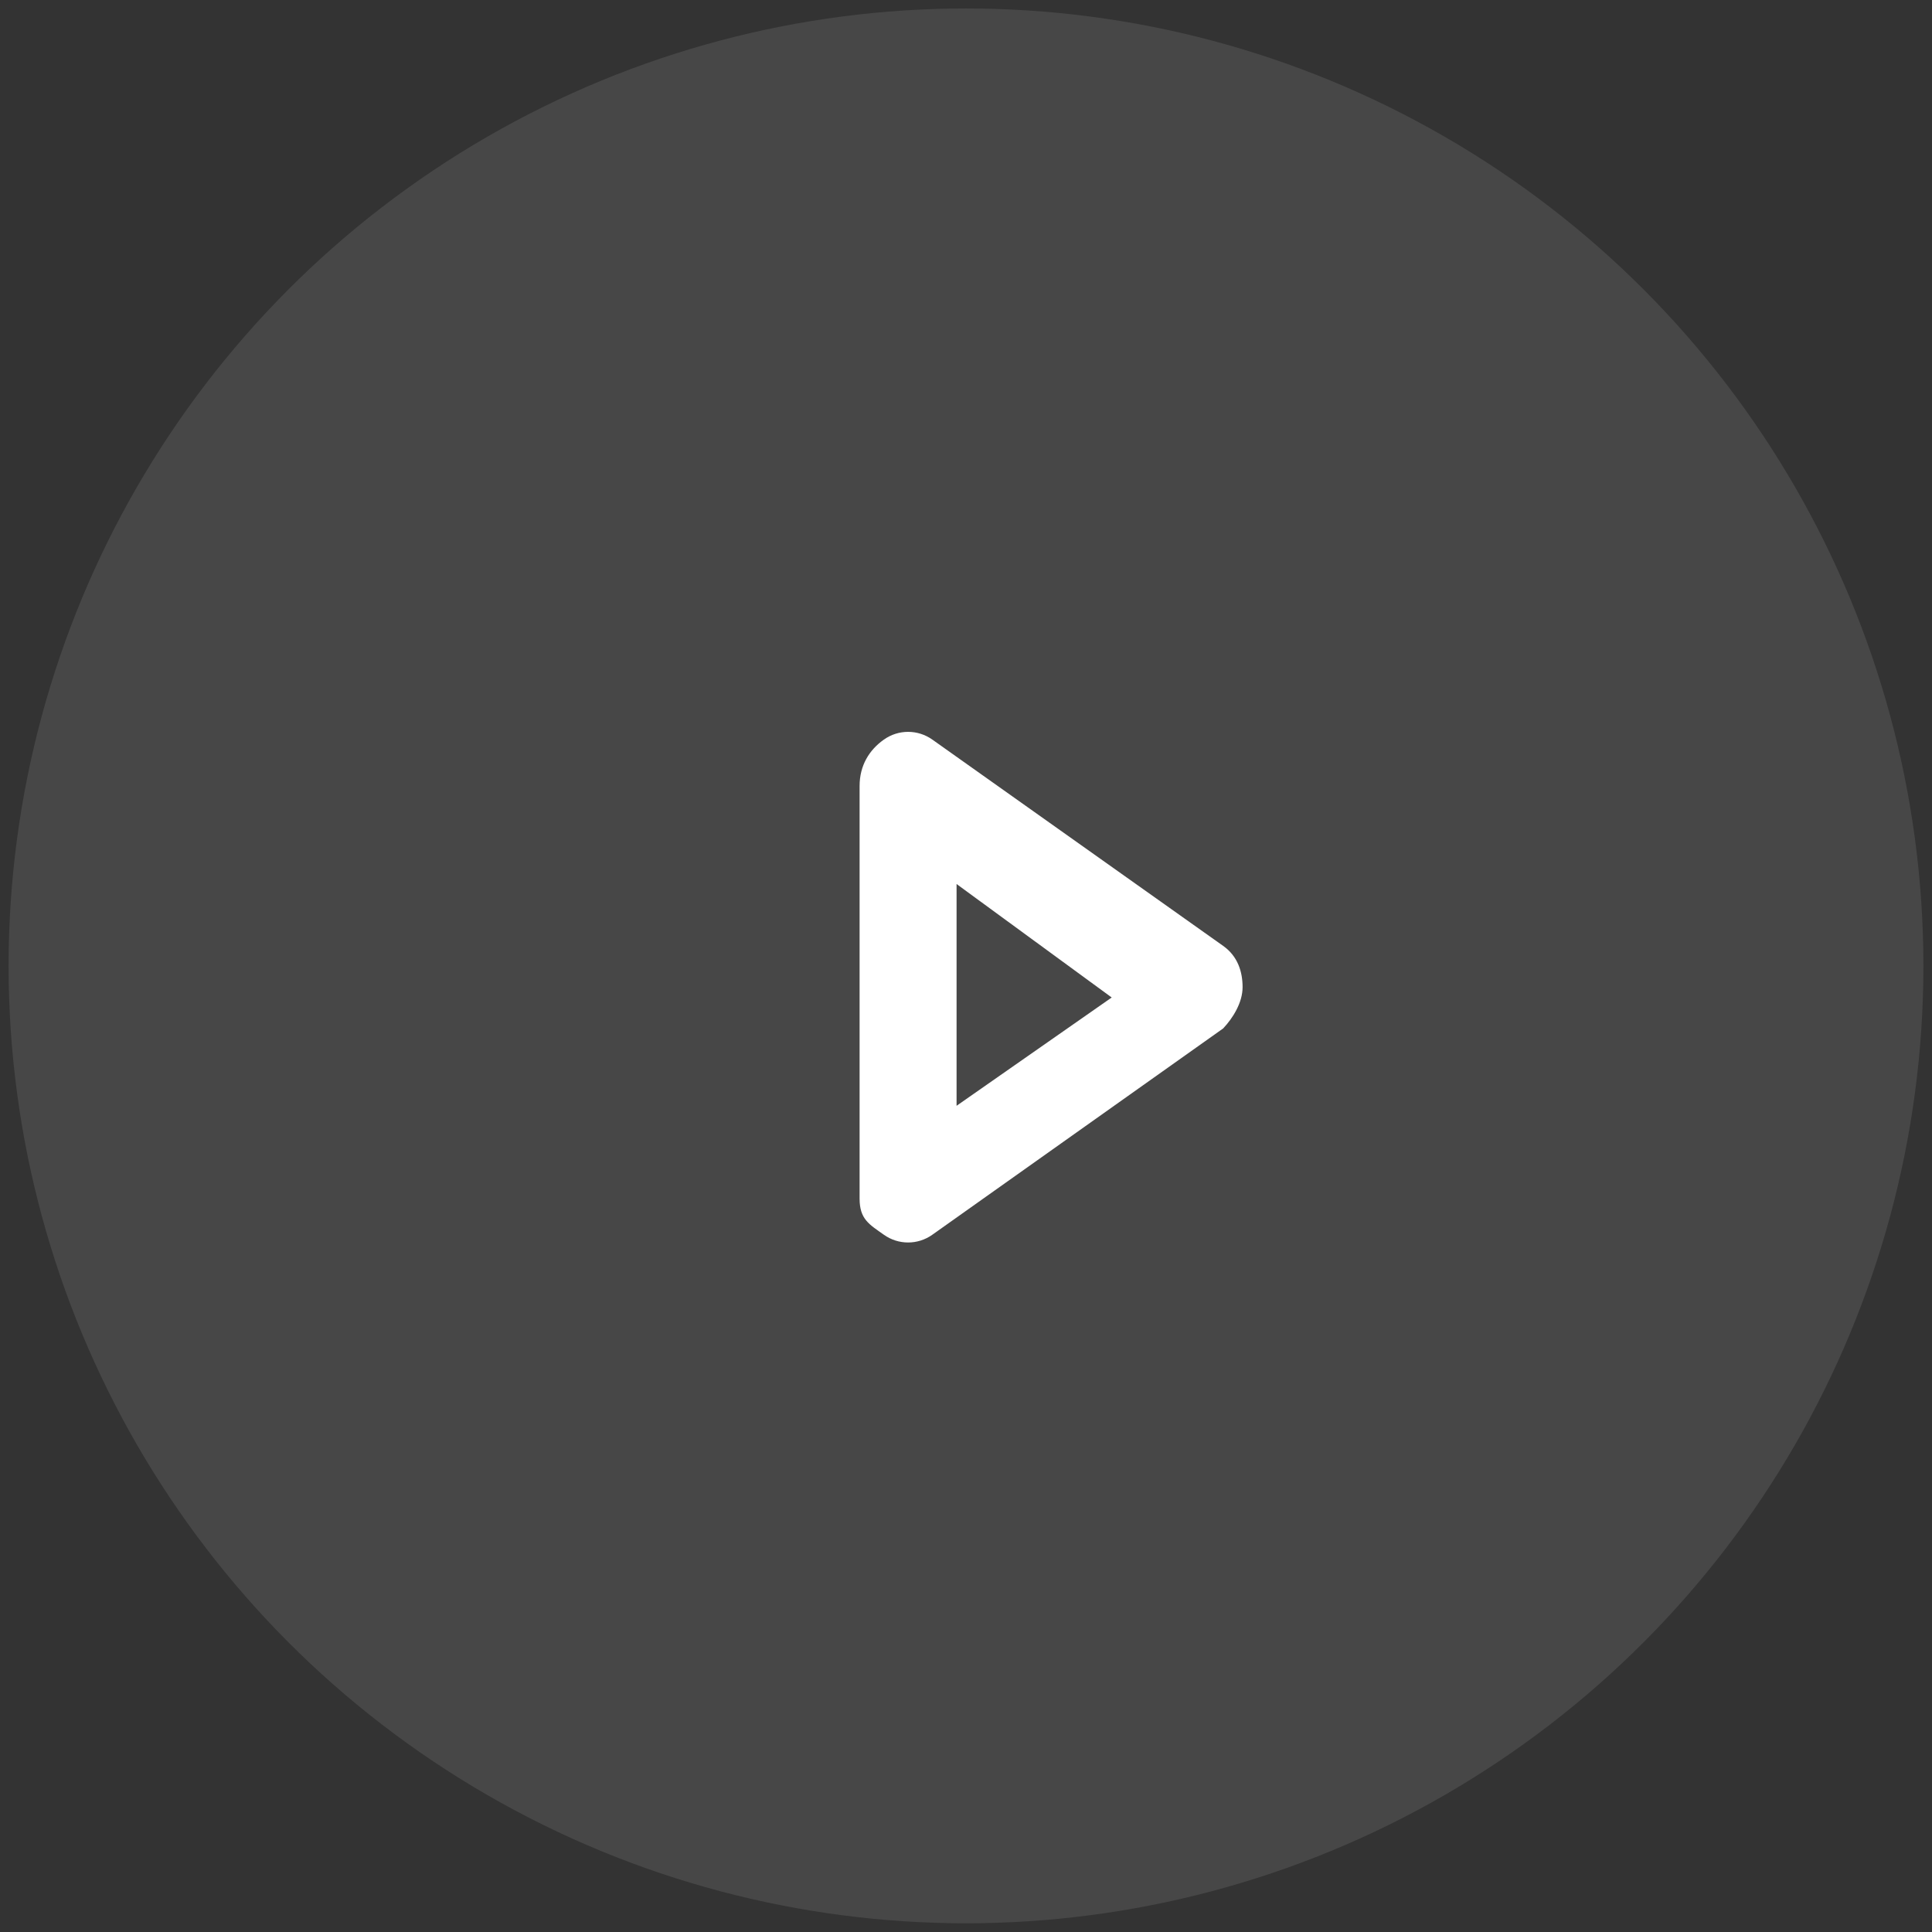
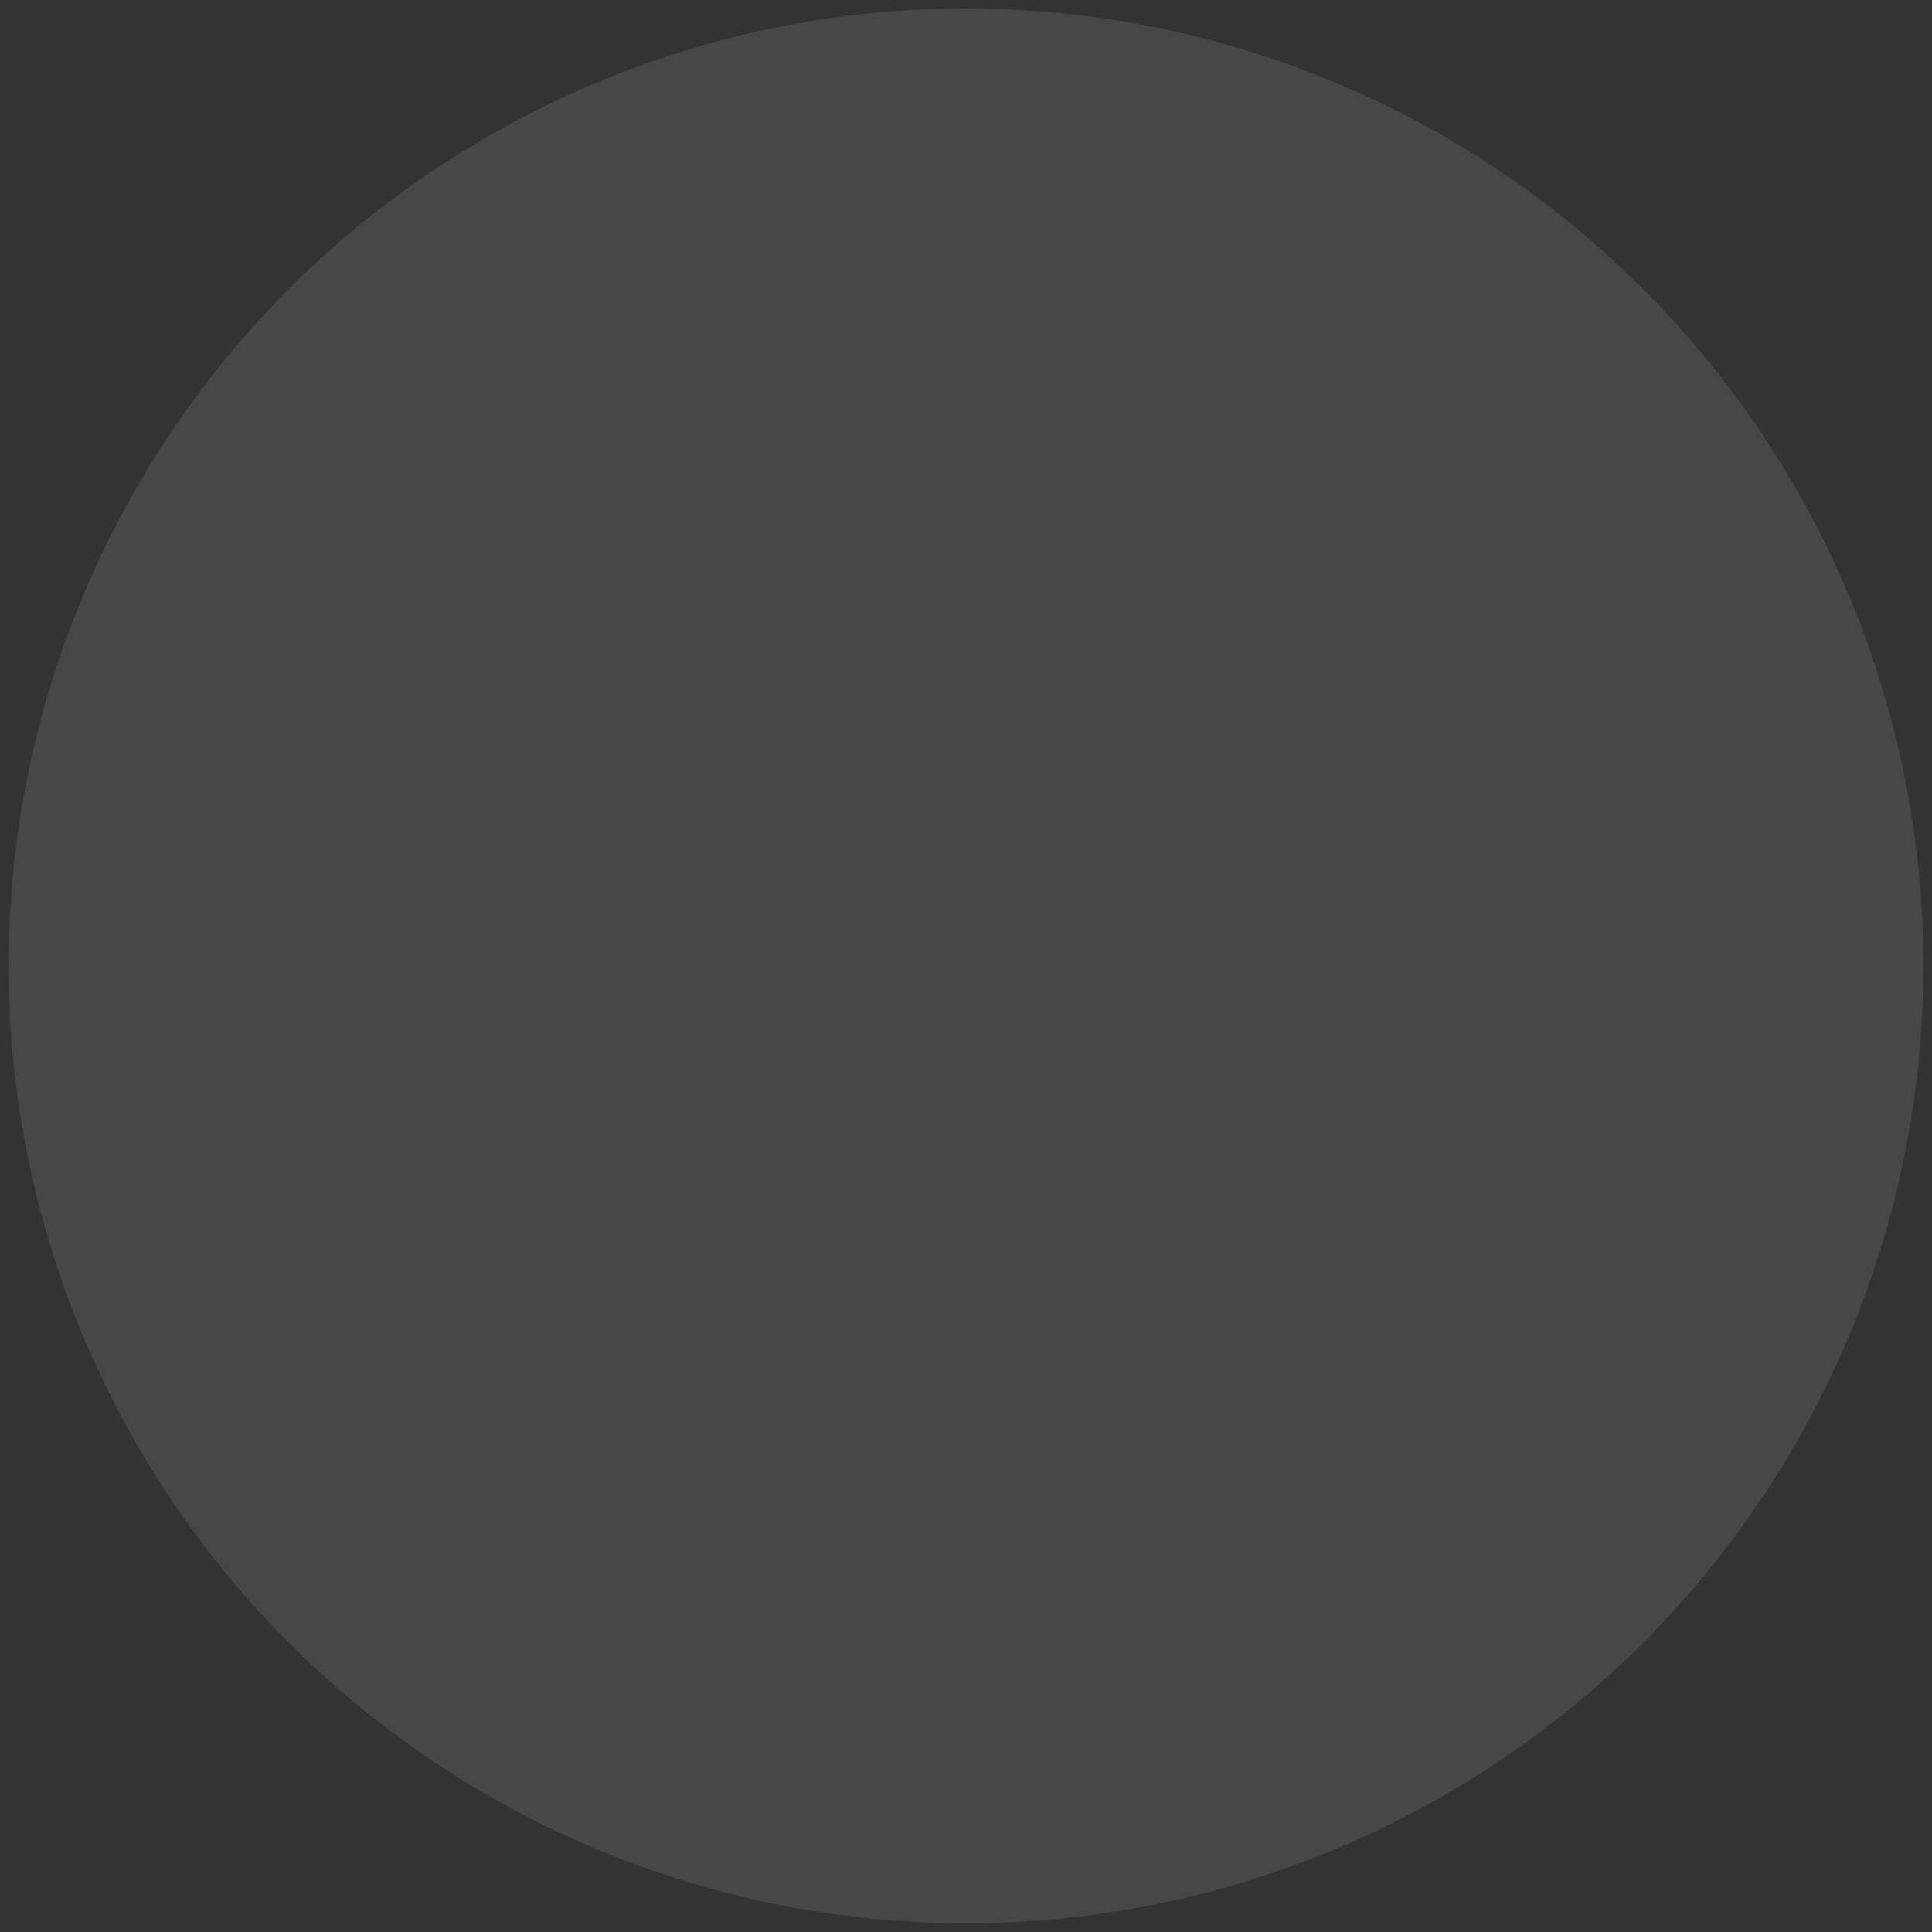
<svg xmlns="http://www.w3.org/2000/svg" width="94" height="94" viewBox="0 0 94 94" fill="none">
  <rect x="0" y="0" width="94" height="94" fill="#333333" stroke="none" />
  <circle cx="47" cy="46.994" r="46.582" fill="white" fill-opacity="0.1" />
  <g clip-path="url(#clip0_522_16)">
-     <path d="M43.004 35.985C43.711 35.482 44.654 35.482 45.363 35.985L59.513 46.022C60.221 46.524 60.457 47.277 60.457 48.029C60.457 48.782 59.985 49.535 59.513 50.037L45.362 60.075C44.654 60.578 43.711 60.578 43.003 60.075C42.295 59.573 41.823 59.323 41.823 58.319V38.242C41.824 37.239 42.295 36.486 43.004 35.985ZM46.541 43.011V53.802L54.089 48.532L46.541 43.011Z" fill="white" />
-   </g>
+     </g>
  <defs>
    <clipPath id="clip0_522_16">
      <rect width="18.633" height="24.843" fill="white" transform="translate(41.824 35.608)" />
    </clipPath>
  </defs>
</svg>